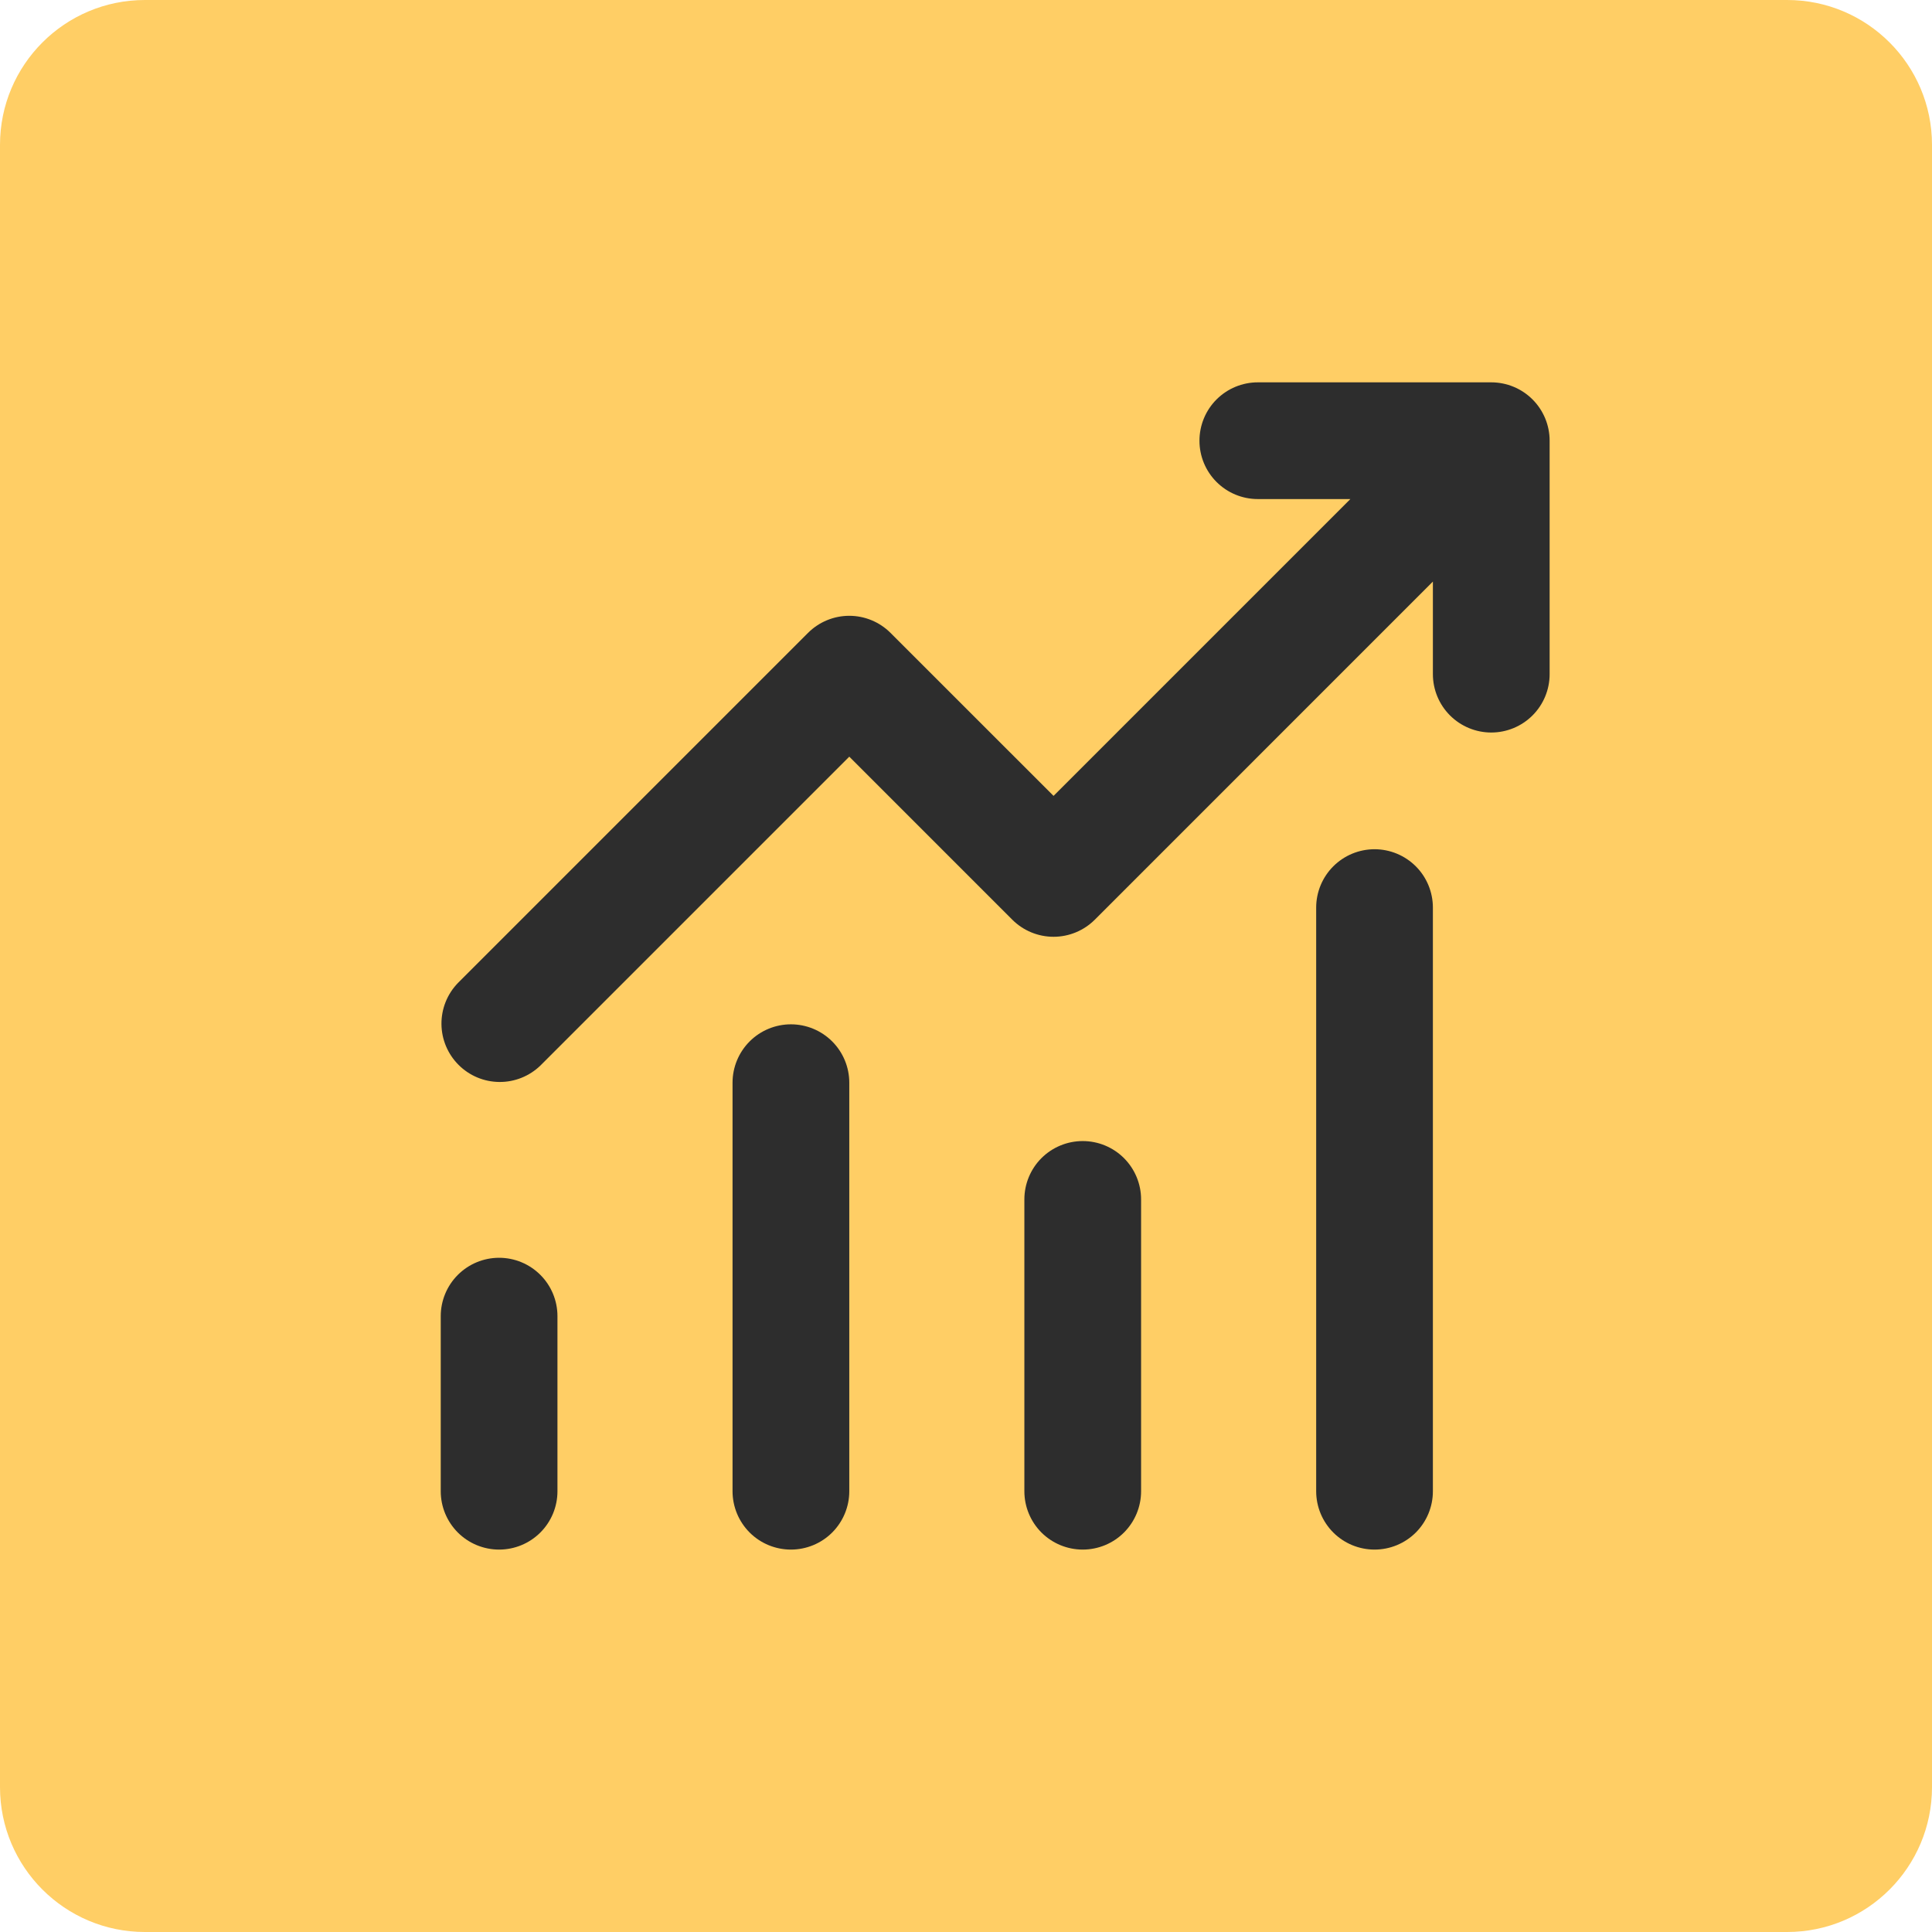
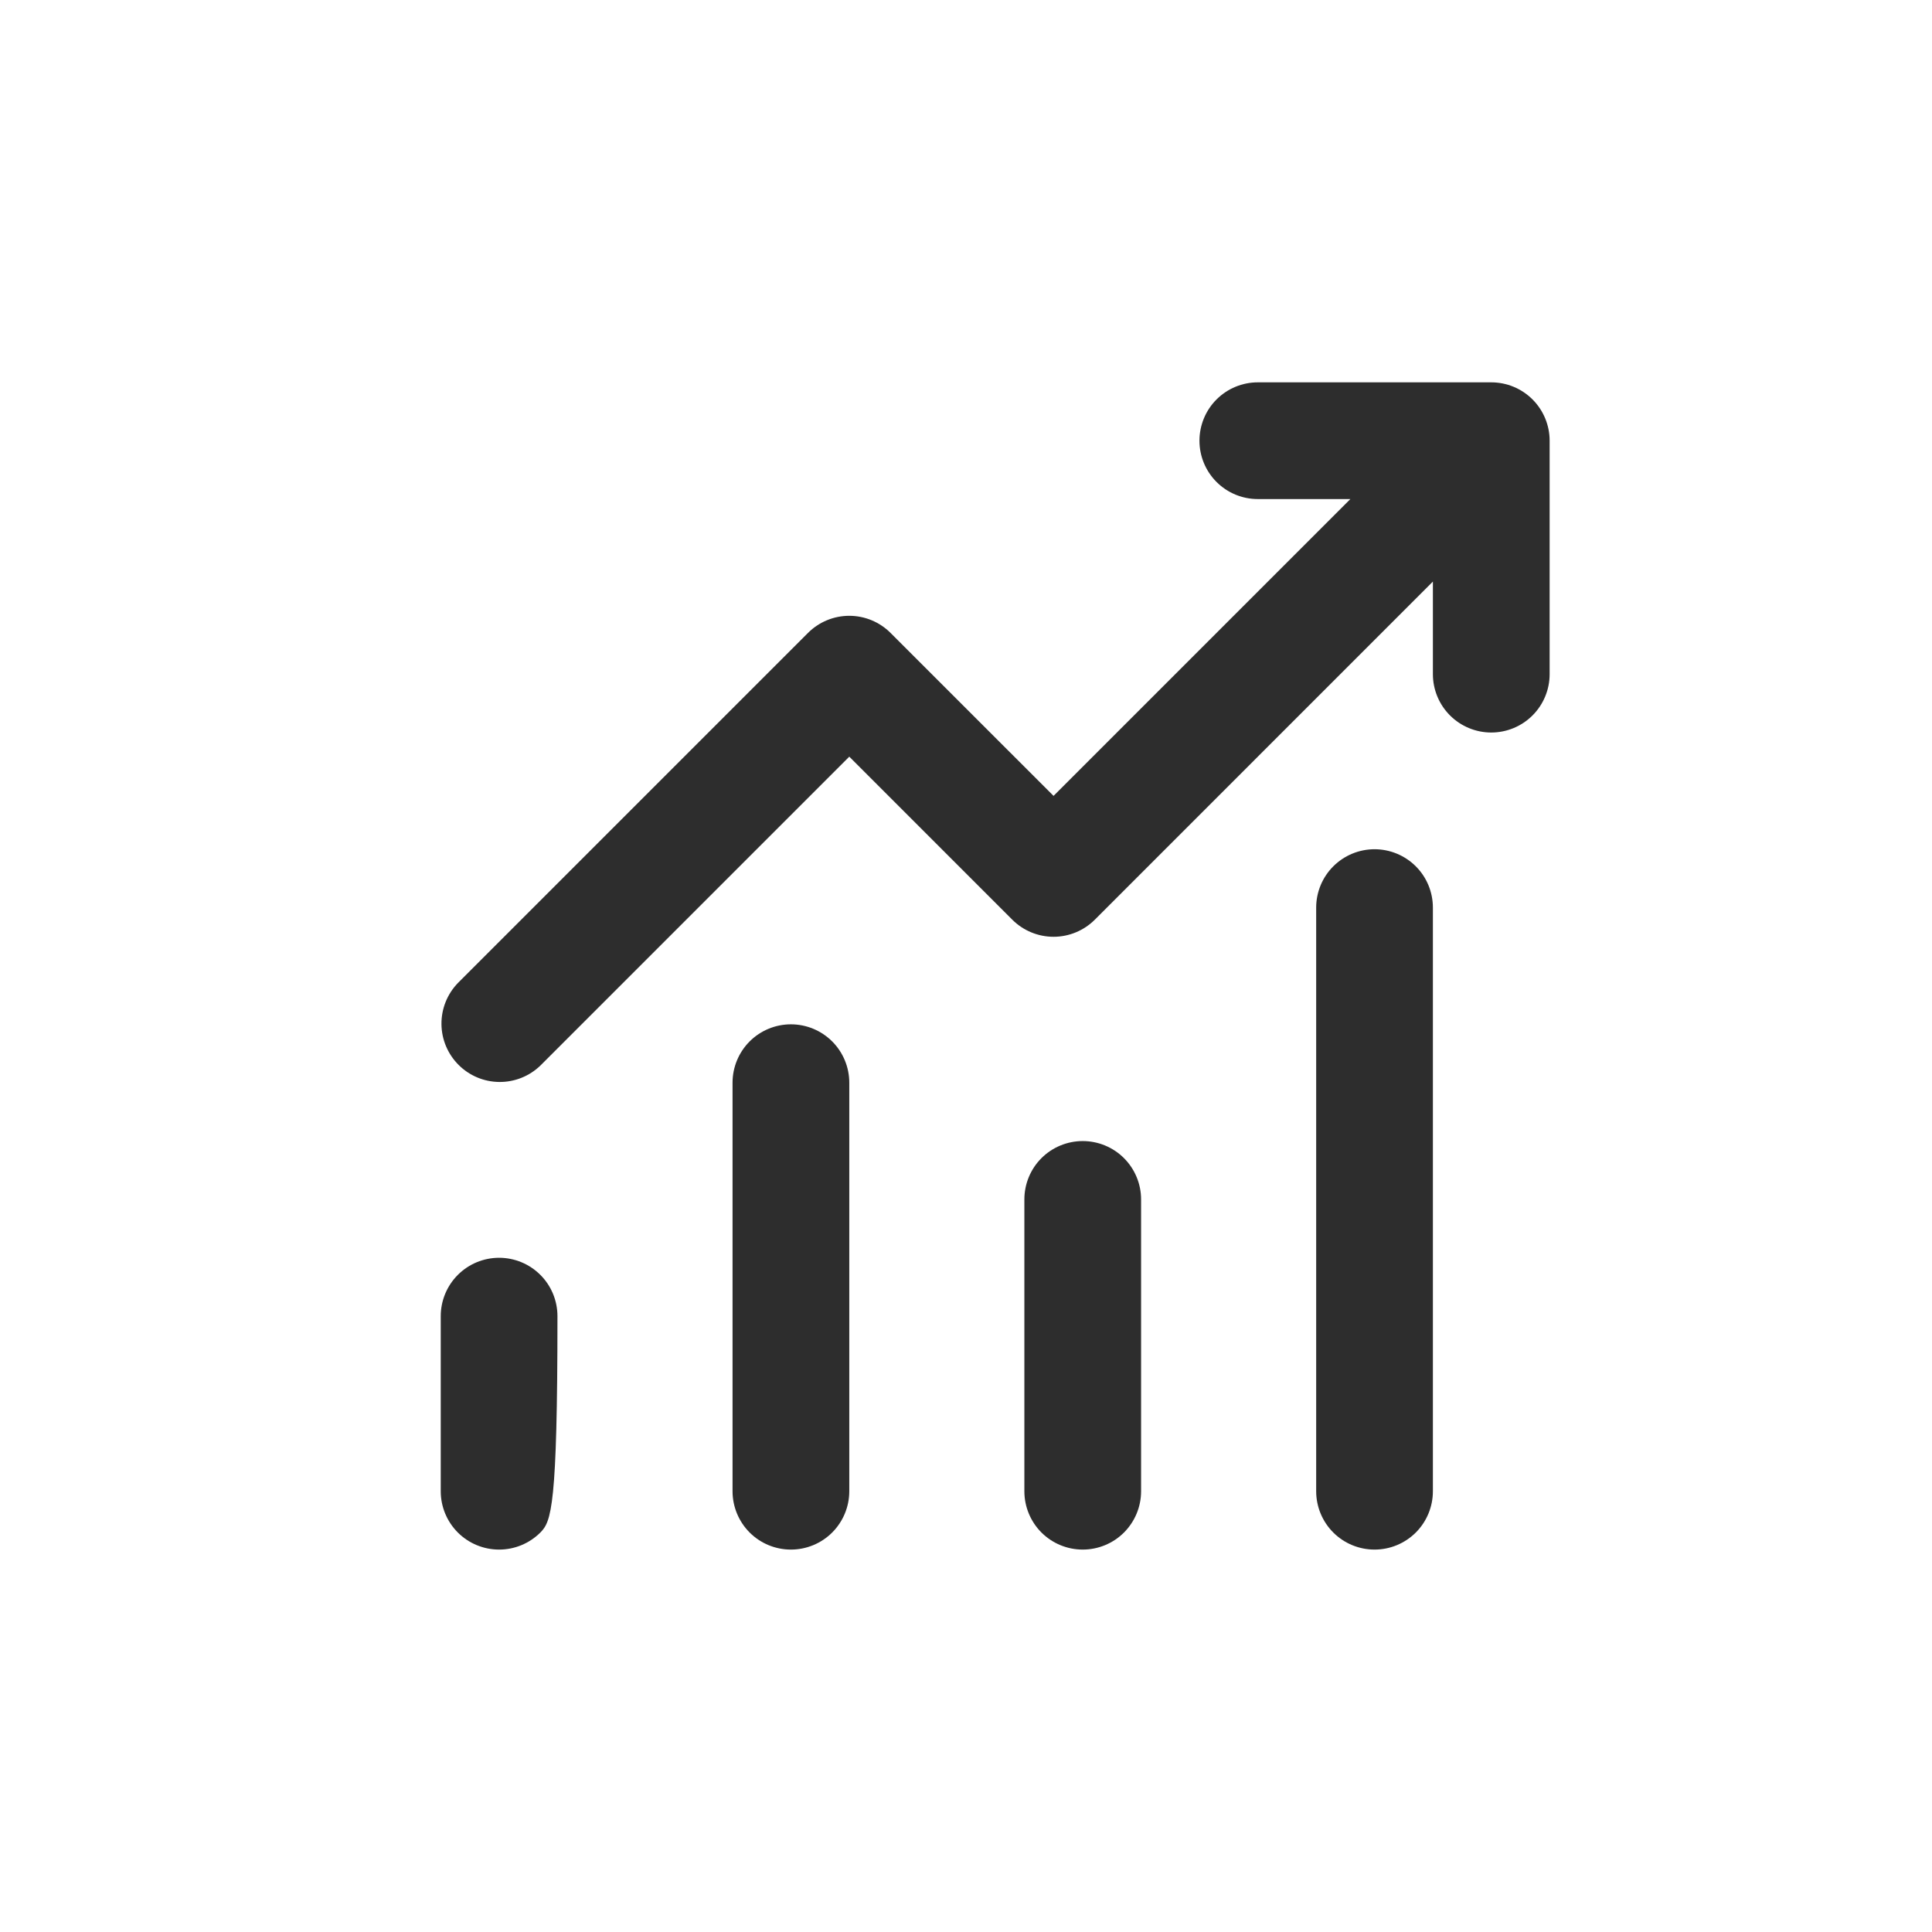
<svg xmlns="http://www.w3.org/2000/svg" width="80" height="80" viewBox="0 0 80 80" fill="none">
-   <path d="M0 6C0 2.686 2.686 0 6 0H74C77.314 0 80 2.686 80 6V74C80 77.314 77.314 80 74 80H6C2.686 80 0 77.314 0 74V6Z" fill="#FFCE65" />
-   <path d="M52.083 20.665C51.442 20.665 50.828 20.411 50.374 19.957C49.921 19.504 49.667 18.89 49.667 18.249C49.667 17.608 49.921 16.993 50.374 16.54C50.828 16.087 51.442 15.832 52.083 15.832H61.75C62.391 15.832 63.006 16.087 63.459 16.54C63.912 16.993 64.167 17.608 64.167 18.249V27.915C64.167 28.556 63.912 29.171 63.459 29.624C63.006 30.077 62.391 30.332 61.75 30.332C61.109 30.332 60.494 30.077 60.041 29.624C59.588 29.171 59.333 28.556 59.333 27.915V24.082L45.334 38.082C44.88 38.535 44.266 38.79 43.625 38.79C42.984 38.79 42.37 38.535 41.916 38.082L35.167 31.332L22.375 44.124C21.919 44.564 21.309 44.808 20.675 44.802C20.042 44.797 19.436 44.543 18.988 44.094C18.54 43.646 18.285 43.04 18.28 42.407C18.274 41.773 18.518 41.163 18.958 40.707L33.458 26.207C33.911 25.754 34.526 25.499 35.167 25.499C35.807 25.499 36.422 25.754 36.875 26.207L43.625 32.956L55.916 20.665H52.083ZM23.083 54.499V61.749C23.083 62.39 22.829 63.004 22.375 63.458C21.922 63.911 21.308 64.165 20.667 64.165C20.026 64.165 19.411 63.911 18.958 63.458C18.505 63.004 18.25 62.39 18.25 61.749V54.499C18.25 53.858 18.505 53.243 18.958 52.79C19.411 52.337 20.026 52.082 20.667 52.082C21.308 52.082 21.922 52.337 22.375 52.79C22.829 53.243 23.083 53.858 23.083 54.499ZM35.167 44.832C35.167 44.191 34.912 43.576 34.459 43.123C34.006 42.67 33.391 42.415 32.75 42.415C32.109 42.415 31.494 42.67 31.041 43.123C30.588 43.576 30.333 44.191 30.333 44.832V61.749C30.333 62.39 30.588 63.004 31.041 63.458C31.494 63.911 32.109 64.165 32.75 64.165C33.391 64.165 34.006 63.911 34.459 63.458C34.912 63.004 35.167 62.39 35.167 61.749V44.832ZM44.833 47.249C45.474 47.249 46.089 47.503 46.542 47.956C46.995 48.41 47.25 49.024 47.25 49.665V61.749C47.25 62.39 46.995 63.004 46.542 63.458C46.089 63.911 45.474 64.165 44.833 64.165C44.192 64.165 43.578 63.911 43.124 63.458C42.671 63.004 42.417 62.39 42.417 61.749V49.665C42.417 49.024 42.671 48.41 43.124 47.956C43.578 47.503 44.192 47.249 44.833 47.249ZM59.333 37.582C59.333 36.941 59.079 36.326 58.626 35.873C58.172 35.42 57.558 35.165 56.917 35.165C56.276 35.165 55.661 35.42 55.208 35.873C54.755 36.326 54.5 36.941 54.5 37.582V61.749C54.5 62.39 54.755 63.004 55.208 63.458C55.661 63.911 56.276 64.165 56.917 64.165C57.558 64.165 58.172 63.911 58.626 63.458C59.079 63.004 59.333 62.39 59.333 61.749V37.582Z" fill="#2D2D2D" />
+   <path d="M52.083 20.665C51.442 20.665 50.828 20.411 50.374 19.957C49.921 19.504 49.667 18.89 49.667 18.249C49.667 17.608 49.921 16.993 50.374 16.54C50.828 16.087 51.442 15.832 52.083 15.832H61.75C62.391 15.832 63.006 16.087 63.459 16.54C63.912 16.993 64.167 17.608 64.167 18.249V27.915C64.167 28.556 63.912 29.171 63.459 29.624C63.006 30.077 62.391 30.332 61.75 30.332C61.109 30.332 60.494 30.077 60.041 29.624C59.588 29.171 59.333 28.556 59.333 27.915V24.082L45.334 38.082C44.88 38.535 44.266 38.79 43.625 38.79C42.984 38.79 42.37 38.535 41.916 38.082L35.167 31.332L22.375 44.124C21.919 44.564 21.309 44.808 20.675 44.802C20.042 44.797 19.436 44.543 18.988 44.094C18.54 43.646 18.285 43.04 18.28 42.407C18.274 41.773 18.518 41.163 18.958 40.707L33.458 26.207C33.911 25.754 34.526 25.499 35.167 25.499C35.807 25.499 36.422 25.754 36.875 26.207L43.625 32.956L55.916 20.665H52.083ZM23.083 54.499C23.083 62.39 22.829 63.004 22.375 63.458C21.922 63.911 21.308 64.165 20.667 64.165C20.026 64.165 19.411 63.911 18.958 63.458C18.505 63.004 18.25 62.39 18.25 61.749V54.499C18.25 53.858 18.505 53.243 18.958 52.79C19.411 52.337 20.026 52.082 20.667 52.082C21.308 52.082 21.922 52.337 22.375 52.79C22.829 53.243 23.083 53.858 23.083 54.499ZM35.167 44.832C35.167 44.191 34.912 43.576 34.459 43.123C34.006 42.67 33.391 42.415 32.75 42.415C32.109 42.415 31.494 42.67 31.041 43.123C30.588 43.576 30.333 44.191 30.333 44.832V61.749C30.333 62.39 30.588 63.004 31.041 63.458C31.494 63.911 32.109 64.165 32.75 64.165C33.391 64.165 34.006 63.911 34.459 63.458C34.912 63.004 35.167 62.39 35.167 61.749V44.832ZM44.833 47.249C45.474 47.249 46.089 47.503 46.542 47.956C46.995 48.41 47.25 49.024 47.25 49.665V61.749C47.25 62.39 46.995 63.004 46.542 63.458C46.089 63.911 45.474 64.165 44.833 64.165C44.192 64.165 43.578 63.911 43.124 63.458C42.671 63.004 42.417 62.39 42.417 61.749V49.665C42.417 49.024 42.671 48.41 43.124 47.956C43.578 47.503 44.192 47.249 44.833 47.249ZM59.333 37.582C59.333 36.941 59.079 36.326 58.626 35.873C58.172 35.42 57.558 35.165 56.917 35.165C56.276 35.165 55.661 35.42 55.208 35.873C54.755 36.326 54.5 36.941 54.5 37.582V61.749C54.5 62.39 54.755 63.004 55.208 63.458C55.661 63.911 56.276 64.165 56.917 64.165C57.558 64.165 58.172 63.911 58.626 63.458C59.079 63.004 59.333 62.39 59.333 61.749V37.582Z" fill="#2D2D2D" />
</svg>